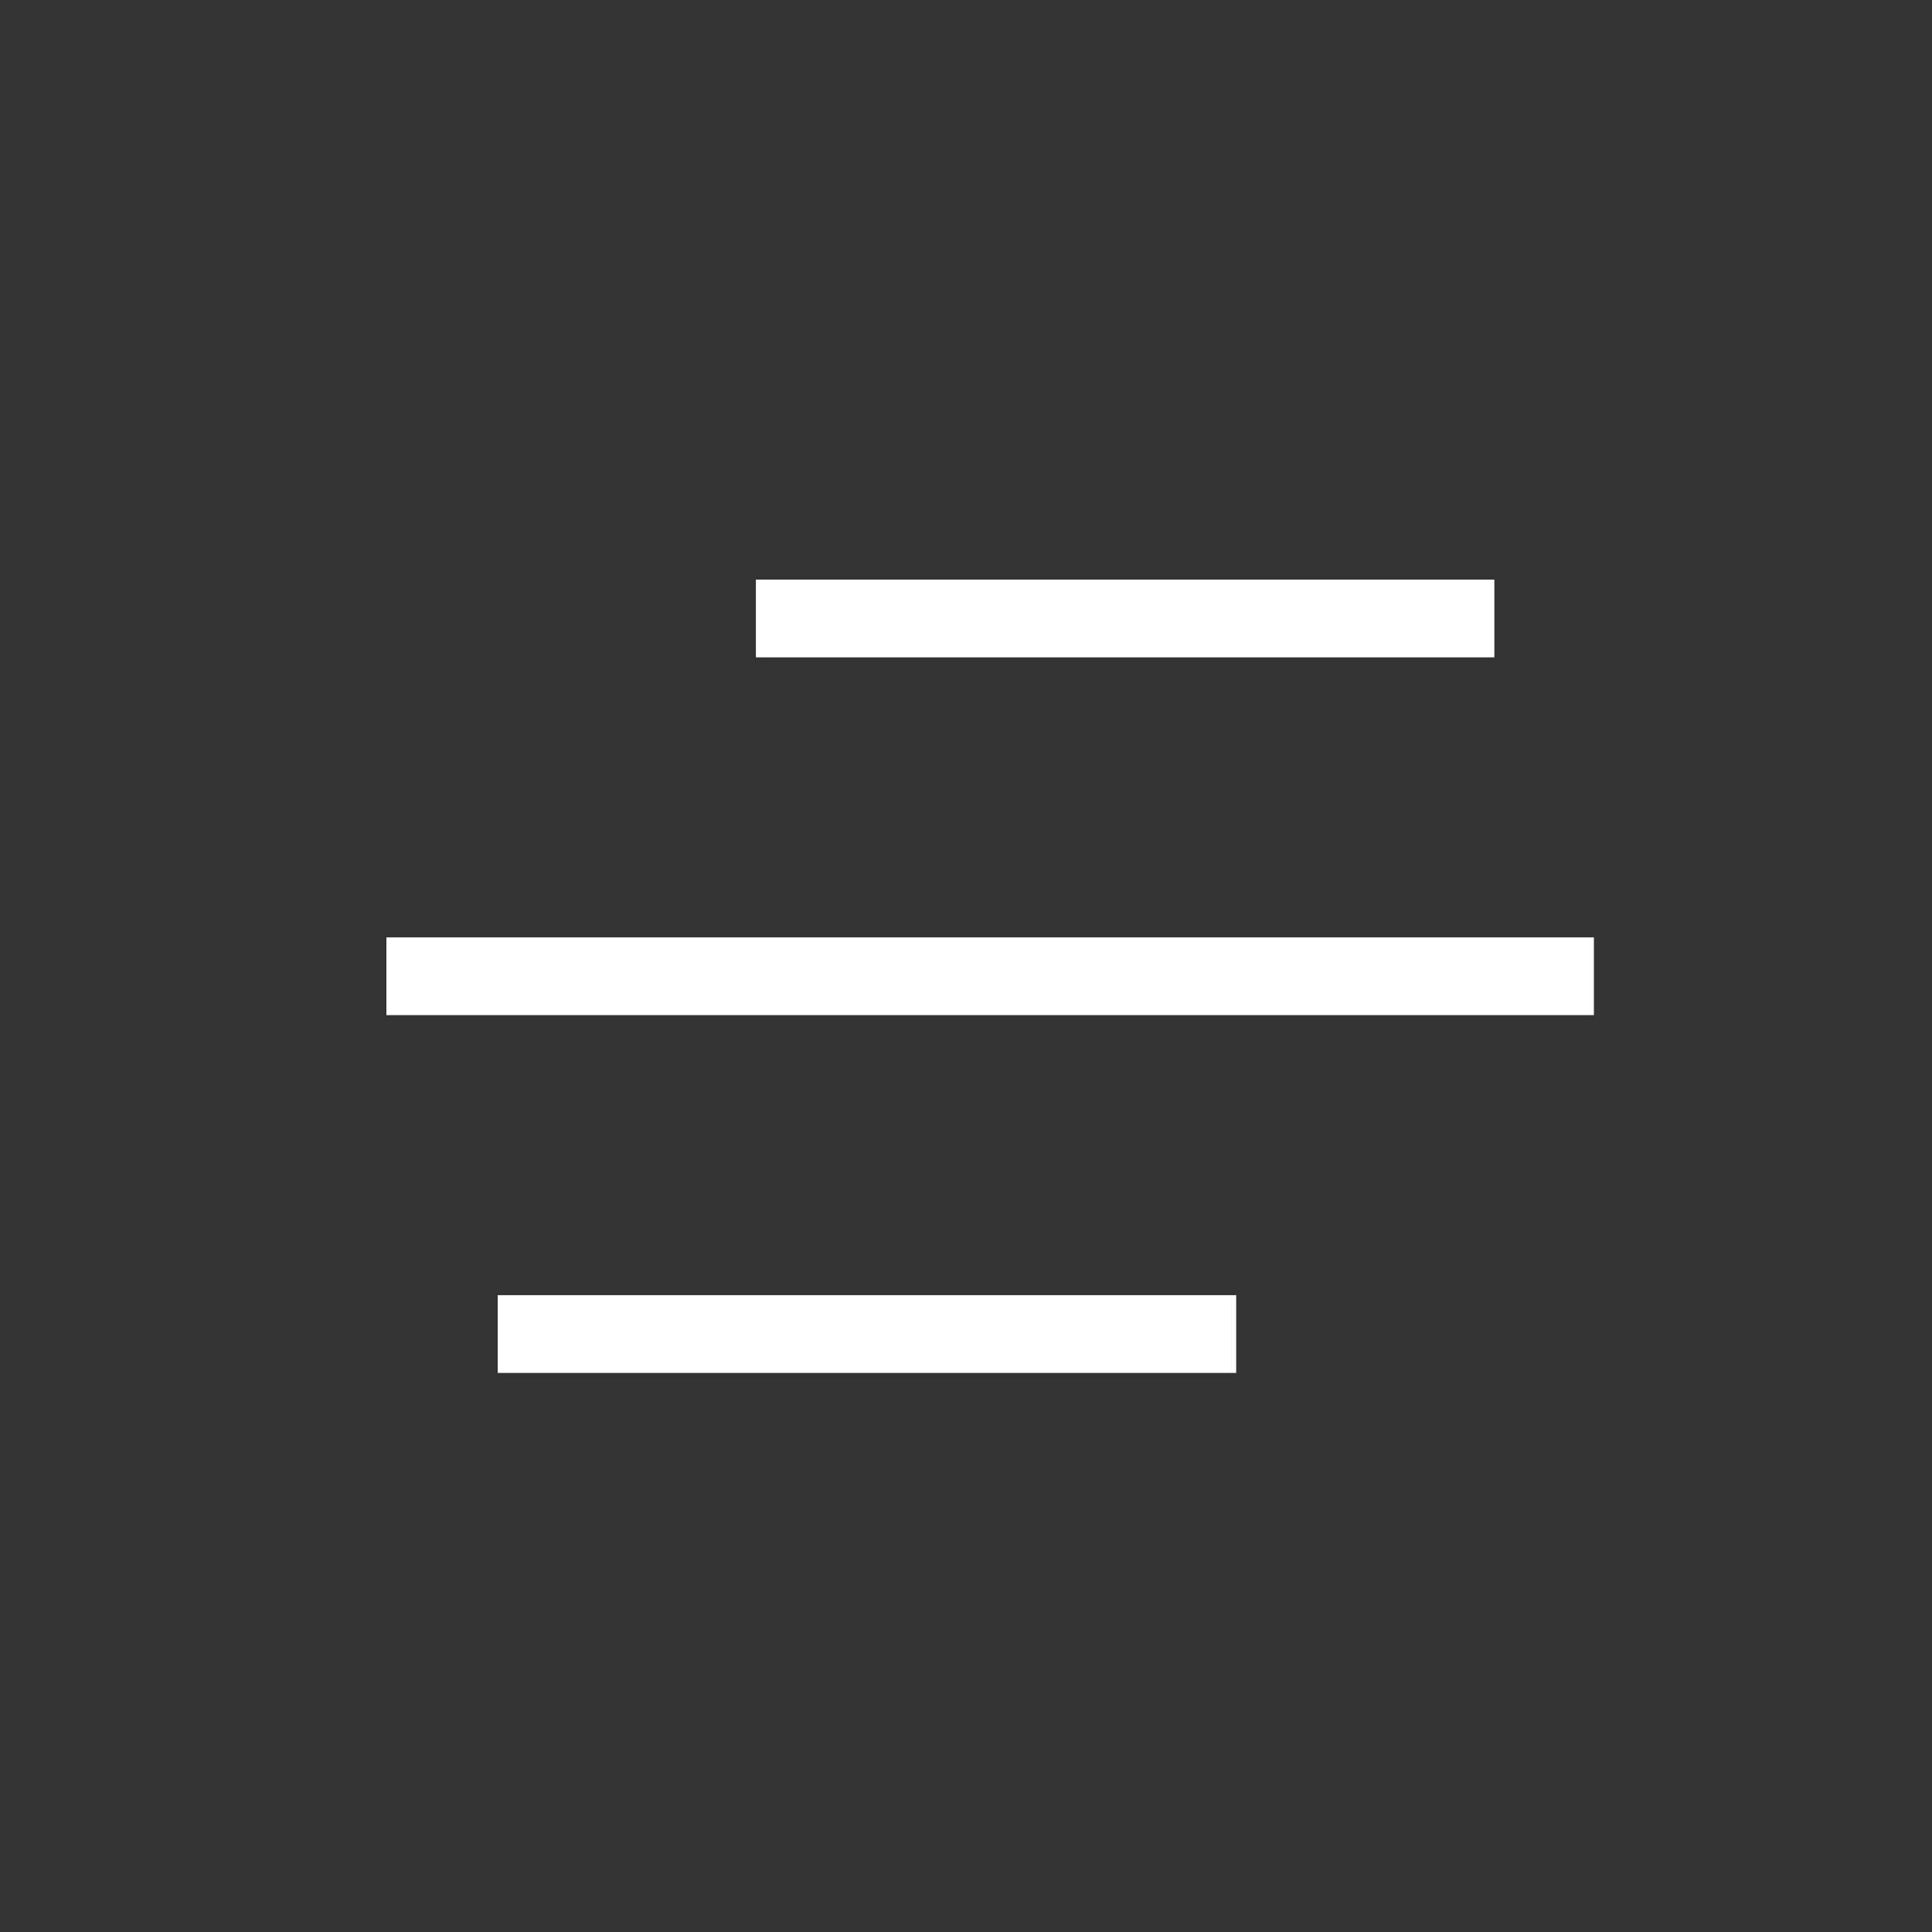
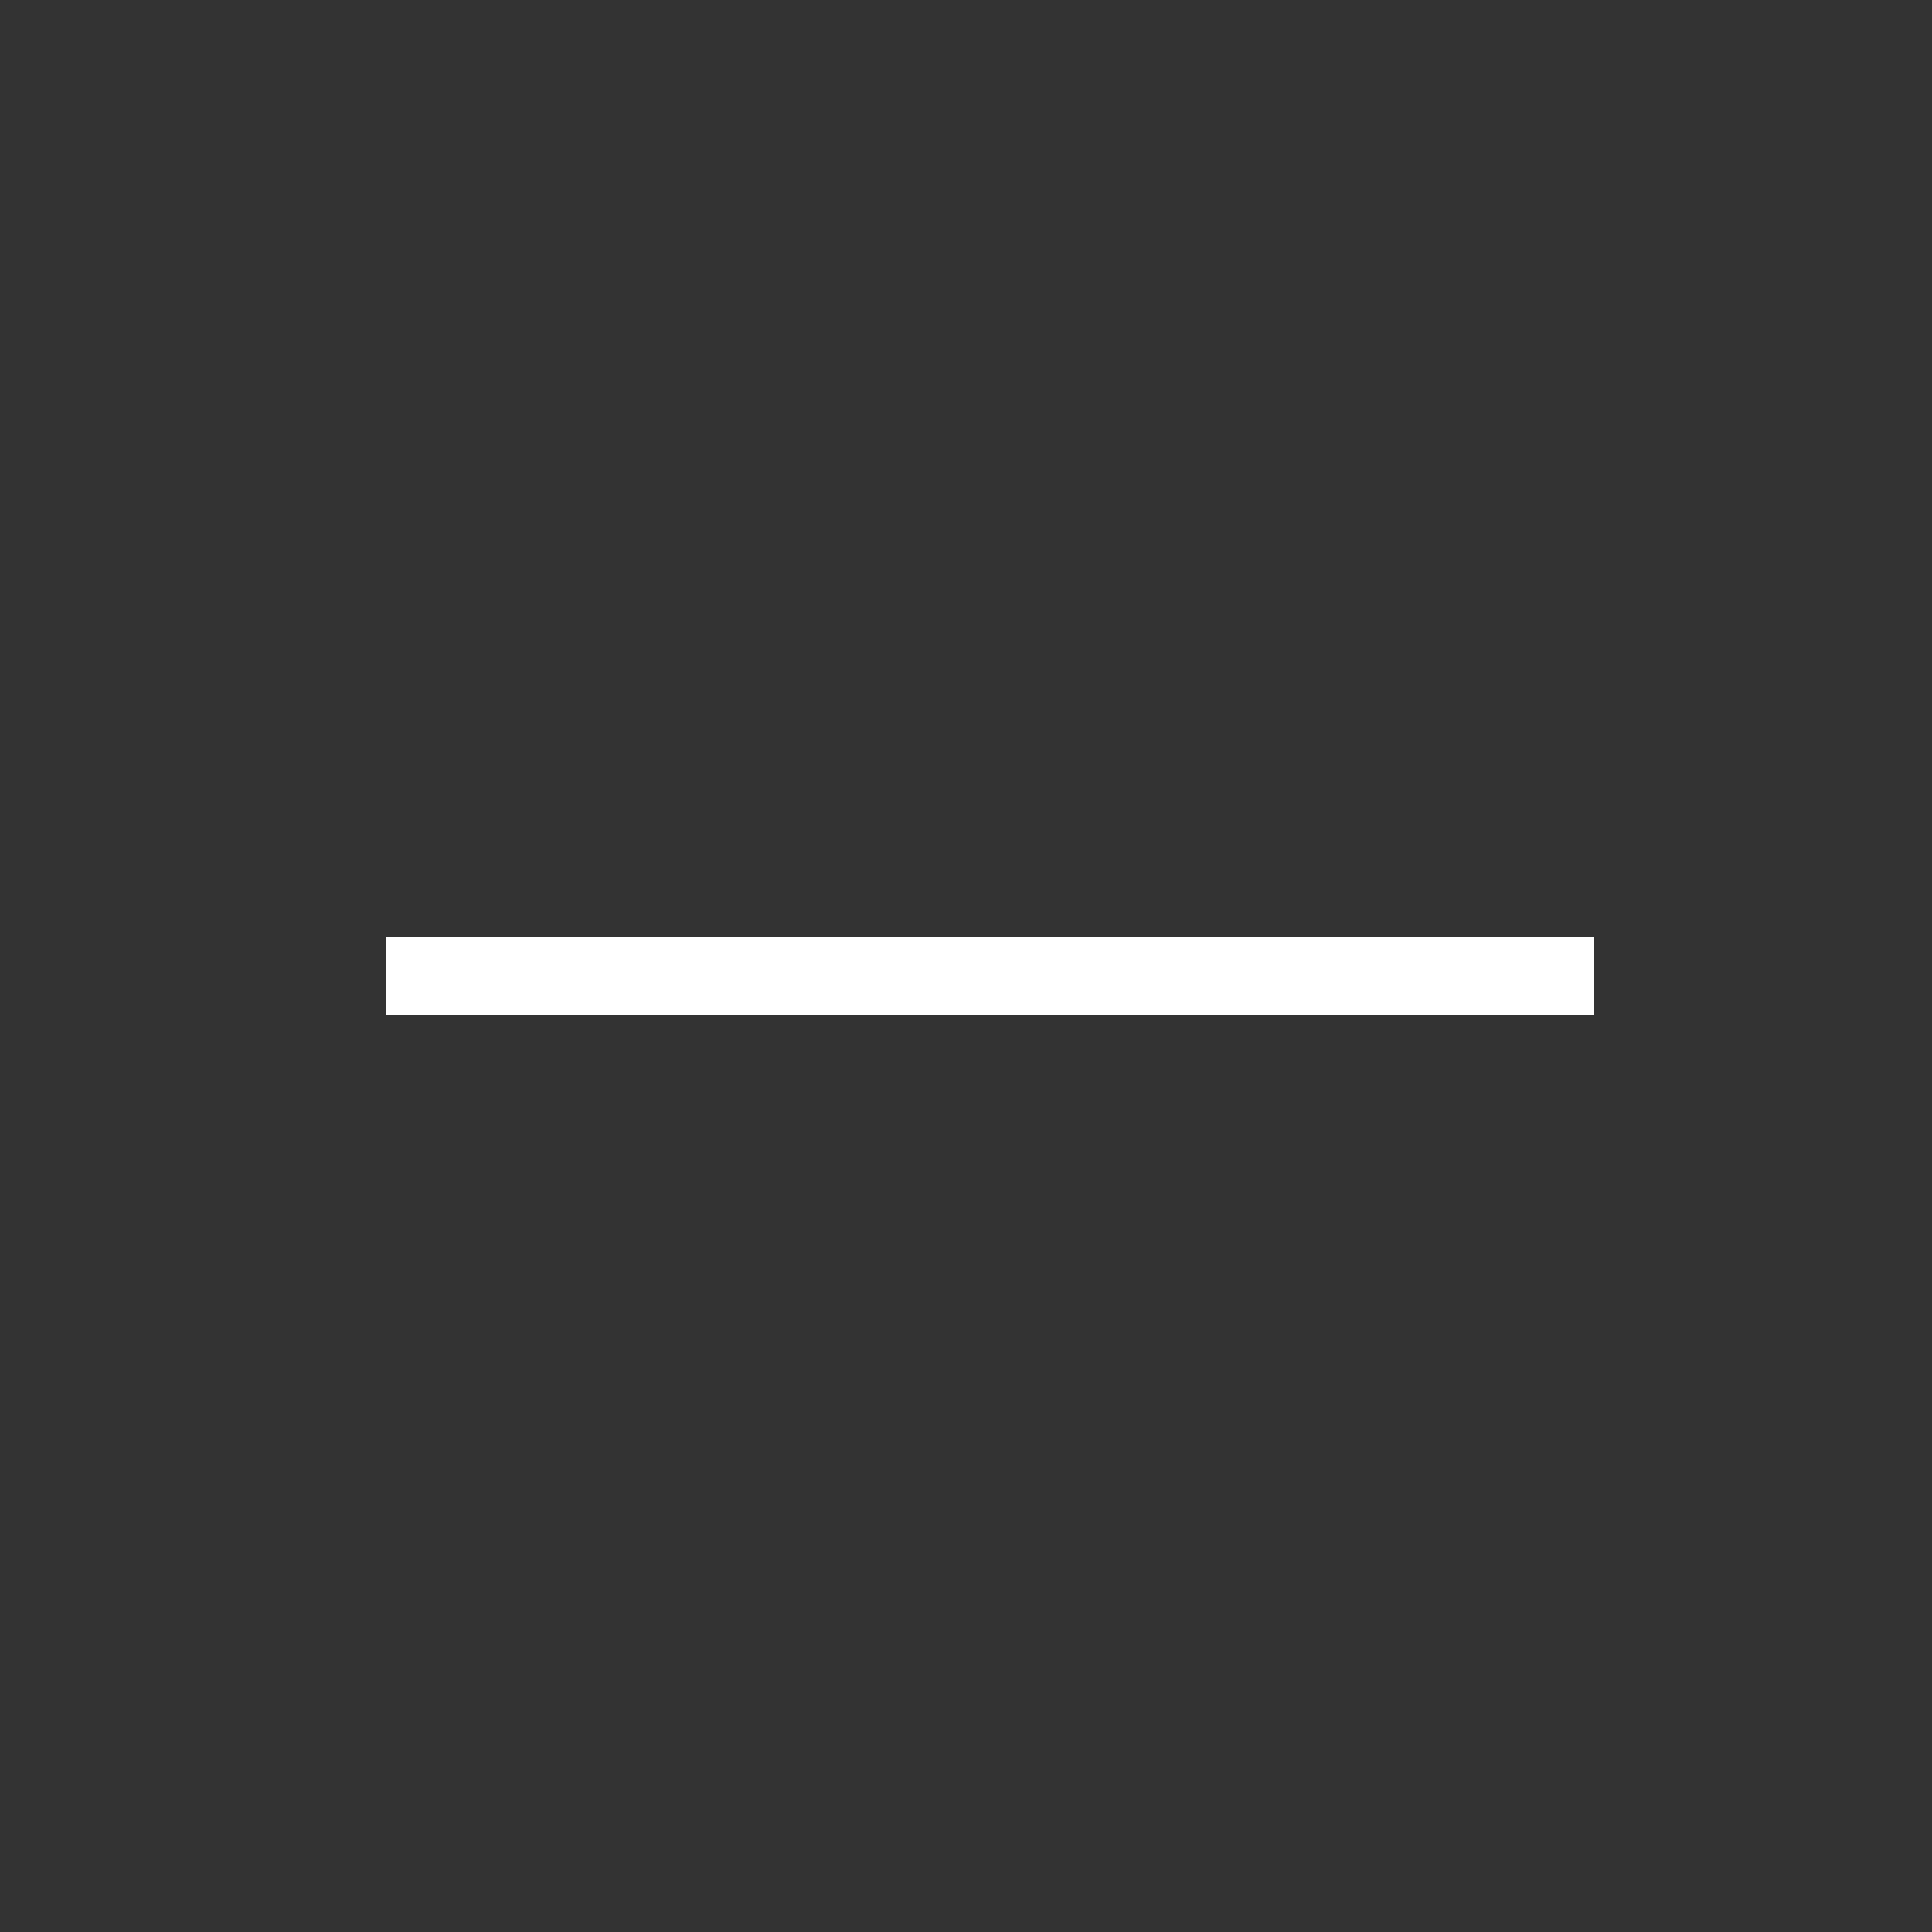
<svg xmlns="http://www.w3.org/2000/svg" width="40" height="40" viewBox="0 0 40 40" fill="none">
  <rect x="0" y="0" width="40" height="40" fill="#333333" stroke="none" />
-   <path d="M15.65 12H30.939V13.61H15.65V12Z" fill="white" />
-   <path d="M10.305 26.815H25.594V28.425H10.305V26.815Z" fill="white" />
  <path d="M8 19.407H33V21.017H8V19.407Z" fill="white" />
</svg>